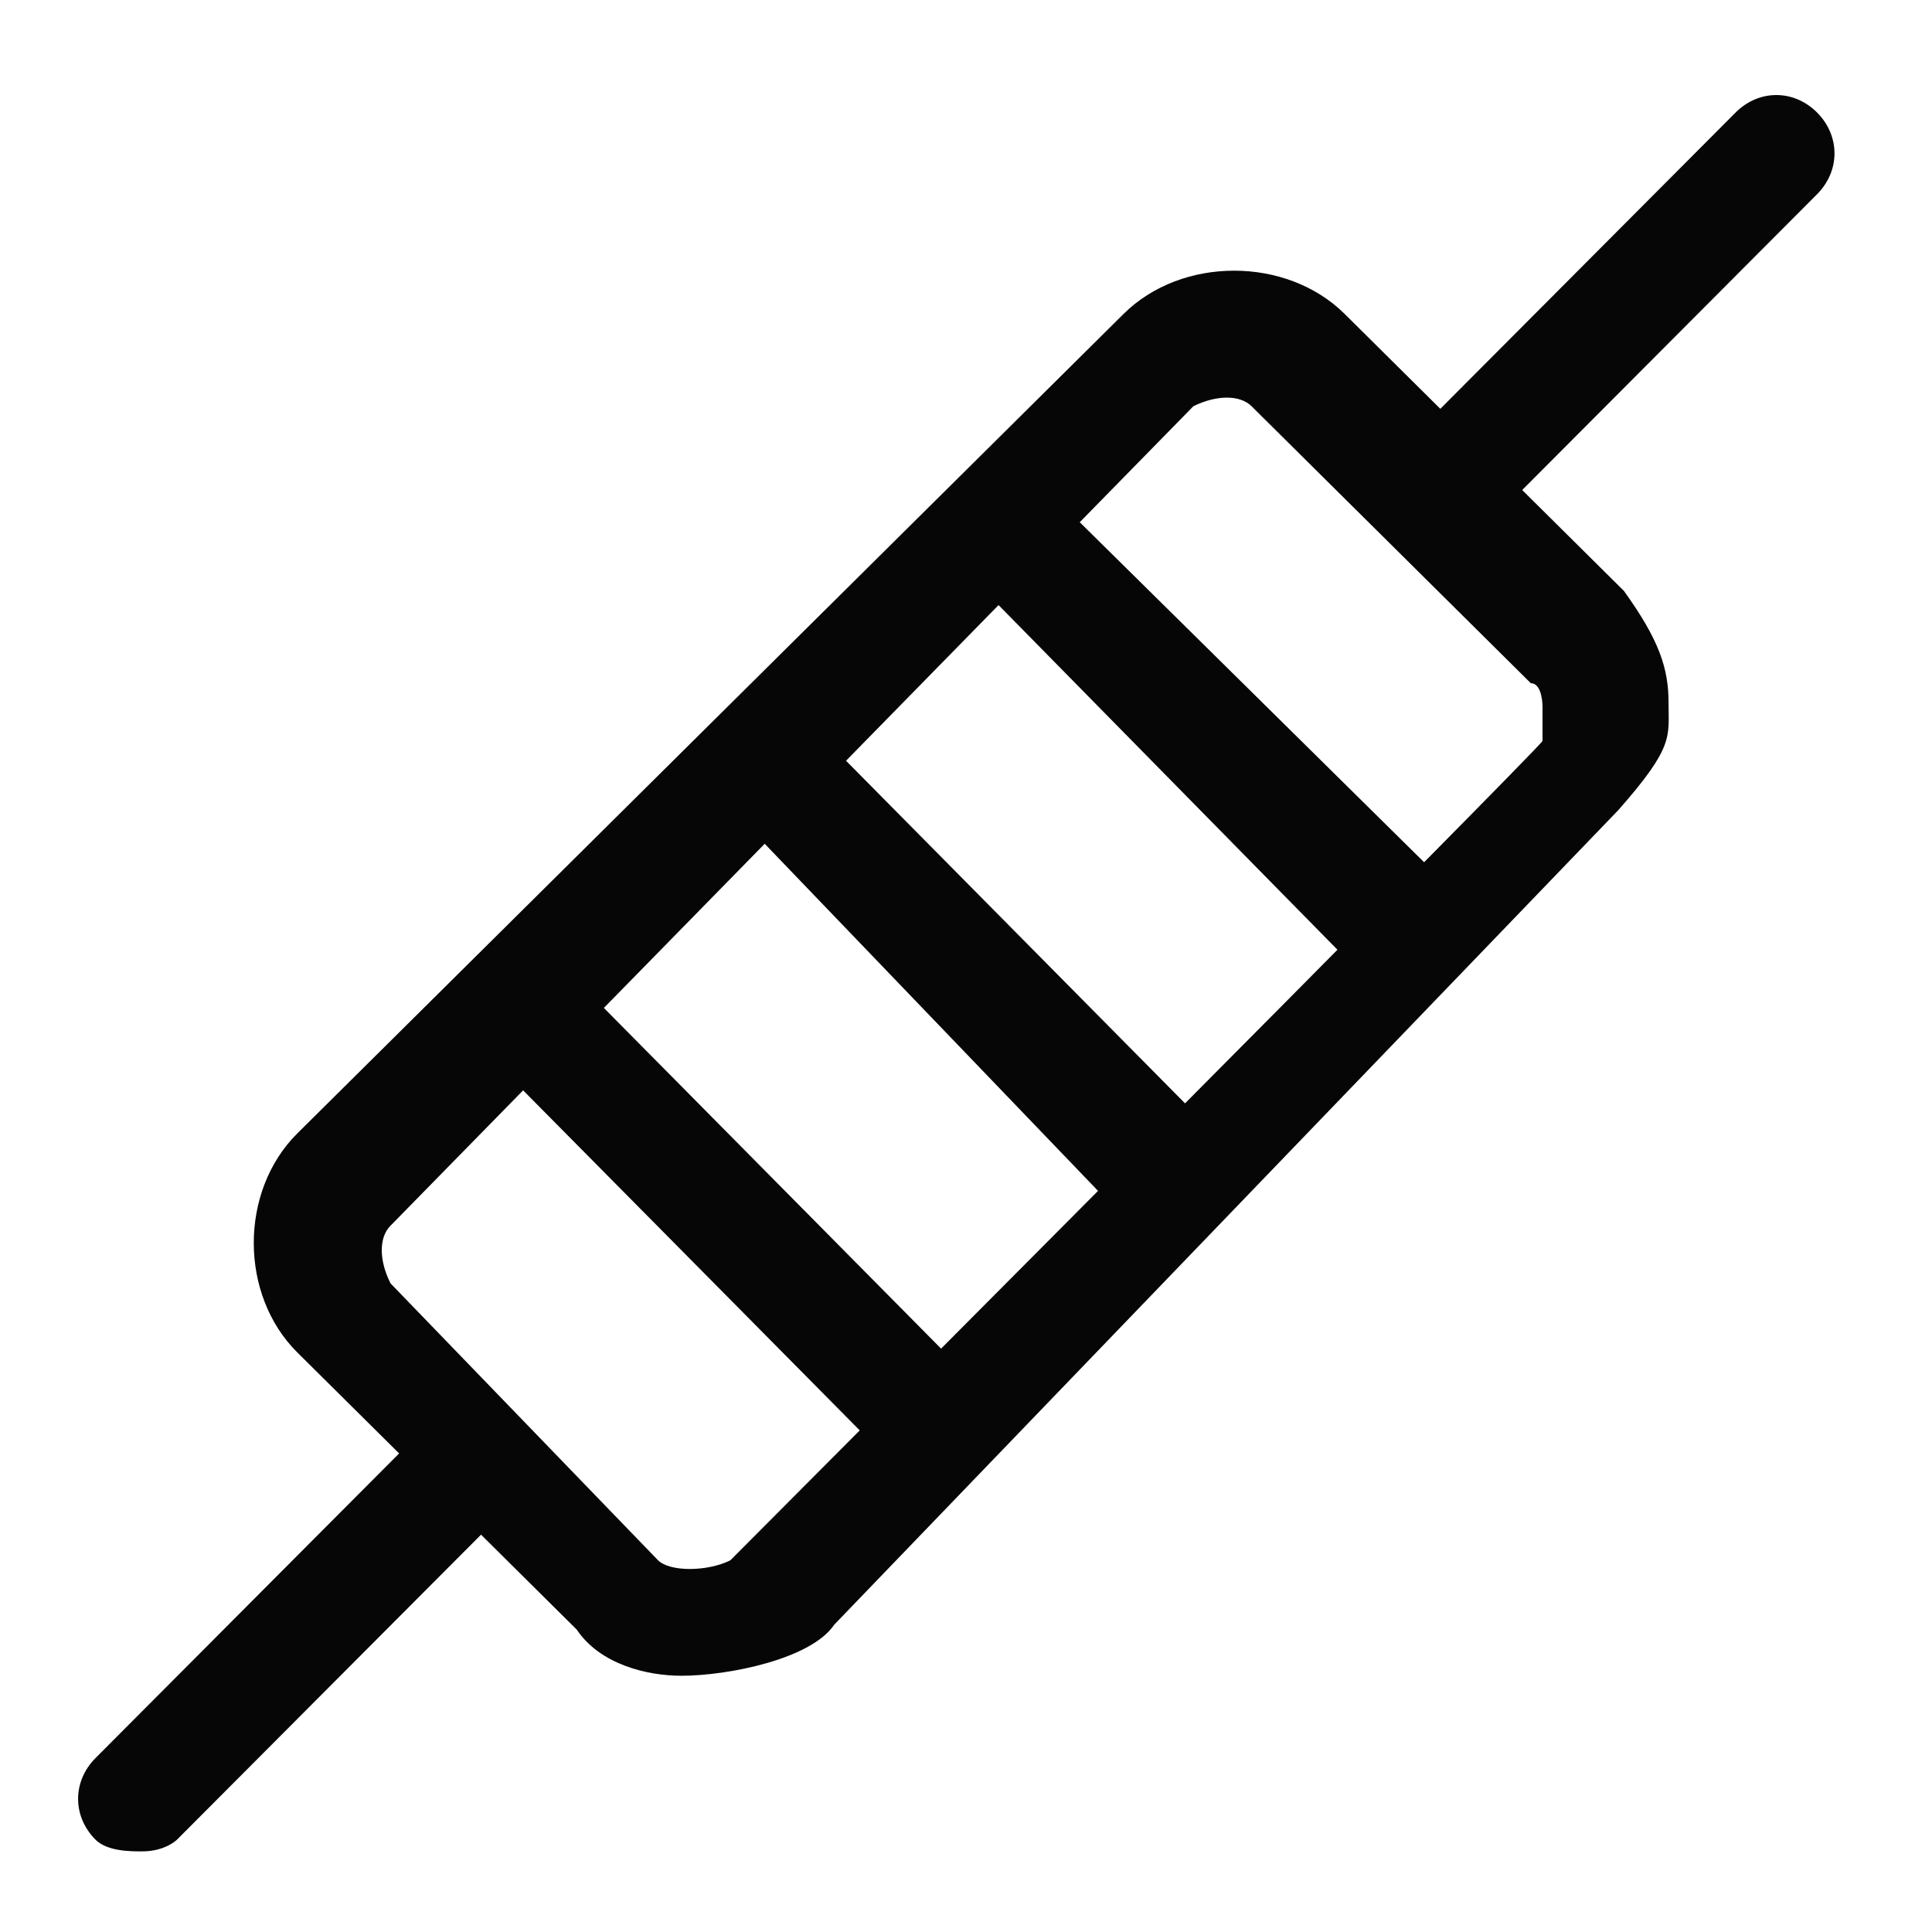
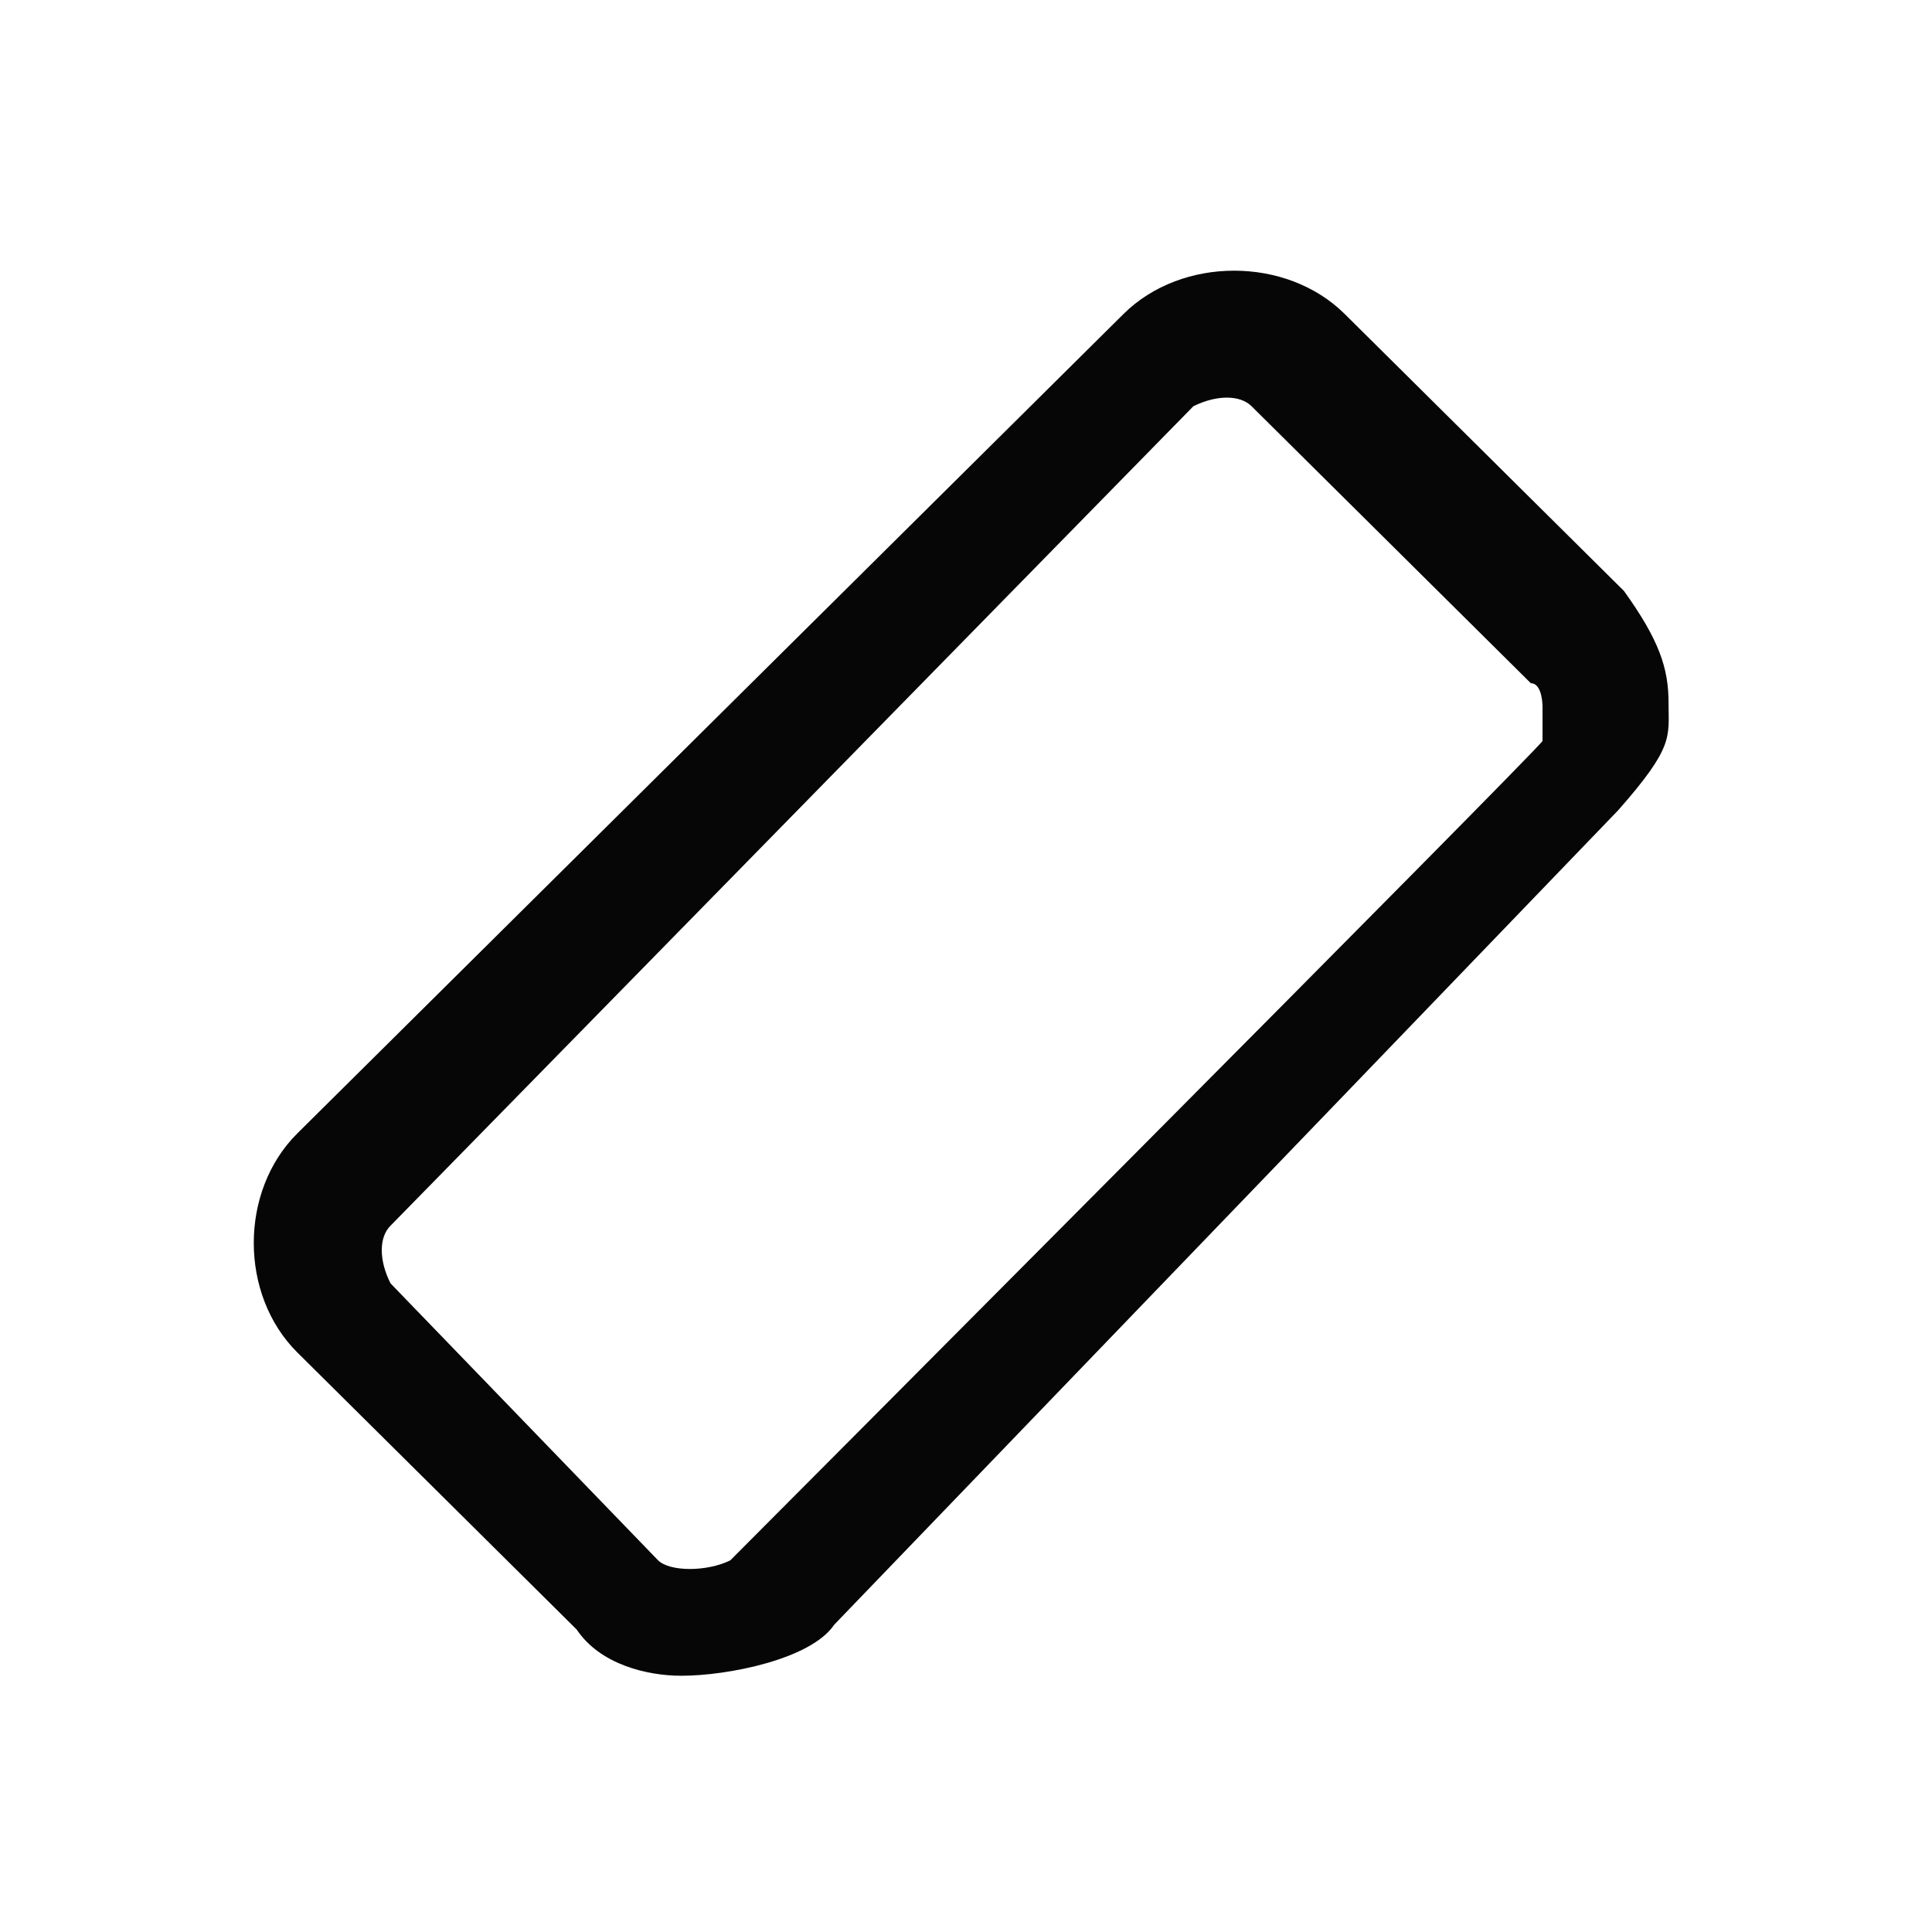
<svg xmlns="http://www.w3.org/2000/svg" width="22" height="22" viewBox="0 0 22 22" fill="none">
  <path d="M7.759 19.082C7.362 19.082 6.832 18.951 6.567 18.556L3.387 15.402C2.724 14.745 2.724 13.562 3.387 12.905L12.794 3.575C13.457 2.918 14.649 2.918 15.312 3.575L18.492 6.729C18.89 7.283 19 7.606 19 8C19 8.394 19.067 8.5 18.427 9.226L9.5 18.5C9.235 18.894 8.289 19.082 7.759 19.082ZM4.447 13.957C4.314 14.088 4.314 14.351 4.447 14.614L7.494 17.768C7.627 17.899 8.051 17.899 8.316 17.768C8.316 17.768 17.565 8.488 17.565 8.437C17.565 8.387 17.565 8.043 17.565 8.043C17.565 8.043 17.565 7.78 17.432 7.78L14.252 4.626C14.12 4.495 13.854 4.495 13.589 4.626L4.447 13.957Z" fill="#060606" />
-   <path d="M1.618 21.082C1.486 21.082 1.221 21.082 1.088 20.949C0.823 20.683 0.823 20.285 1.088 20.019L4.929 16.165C5.194 15.899 5.592 15.899 5.857 16.165C6.121 16.431 6.121 16.829 5.857 17.095L2.015 20.949C2.015 20.949 1.883 21.082 1.618 21.082ZM16.453 6.198C16.32 6.198 16.055 6.198 15.923 6.065C15.658 5.8 15.658 5.401 15.923 5.135L19.764 1.281C20.029 1.016 20.426 1.016 20.691 1.281C20.956 1.547 20.956 1.946 20.691 2.212L16.85 6.065C16.85 6.065 16.718 6.198 16.453 6.198ZM10.53 16.633C10.397 16.633 10.132 16.633 10 16.5L5.459 11.913C5.194 11.647 5.194 11.248 5.459 10.982C5.724 10.717 6.121 10.717 6.386 10.982L10.927 15.57C11.192 15.835 11.192 16.234 10.927 16.5C10.927 16.633 10.662 16.633 10.53 16.633ZM13.102 13.766C12.97 13.766 12.705 13.766 12.573 13.633L8.241 9.122C7.976 8.856 7.976 8.457 8.241 8.192C8.506 7.926 8.903 7.926 9.168 8.192L13.5 12.57C13.765 12.835 13.765 13.234 13.5 13.5C13.367 13.633 13.235 13.766 13.102 13.766ZM16.055 11.248C15.923 11.248 15.658 11.248 15.525 11.115L10.987 6.5C10.722 6.234 10.722 5.836 10.987 5.57C11.252 5.304 11.649 5.304 11.914 5.57L16.453 10.052C16.718 10.318 16.718 10.717 16.453 10.982C16.453 11.248 16.32 11.248 16.055 11.248Z" fill="#060606" />
</svg>